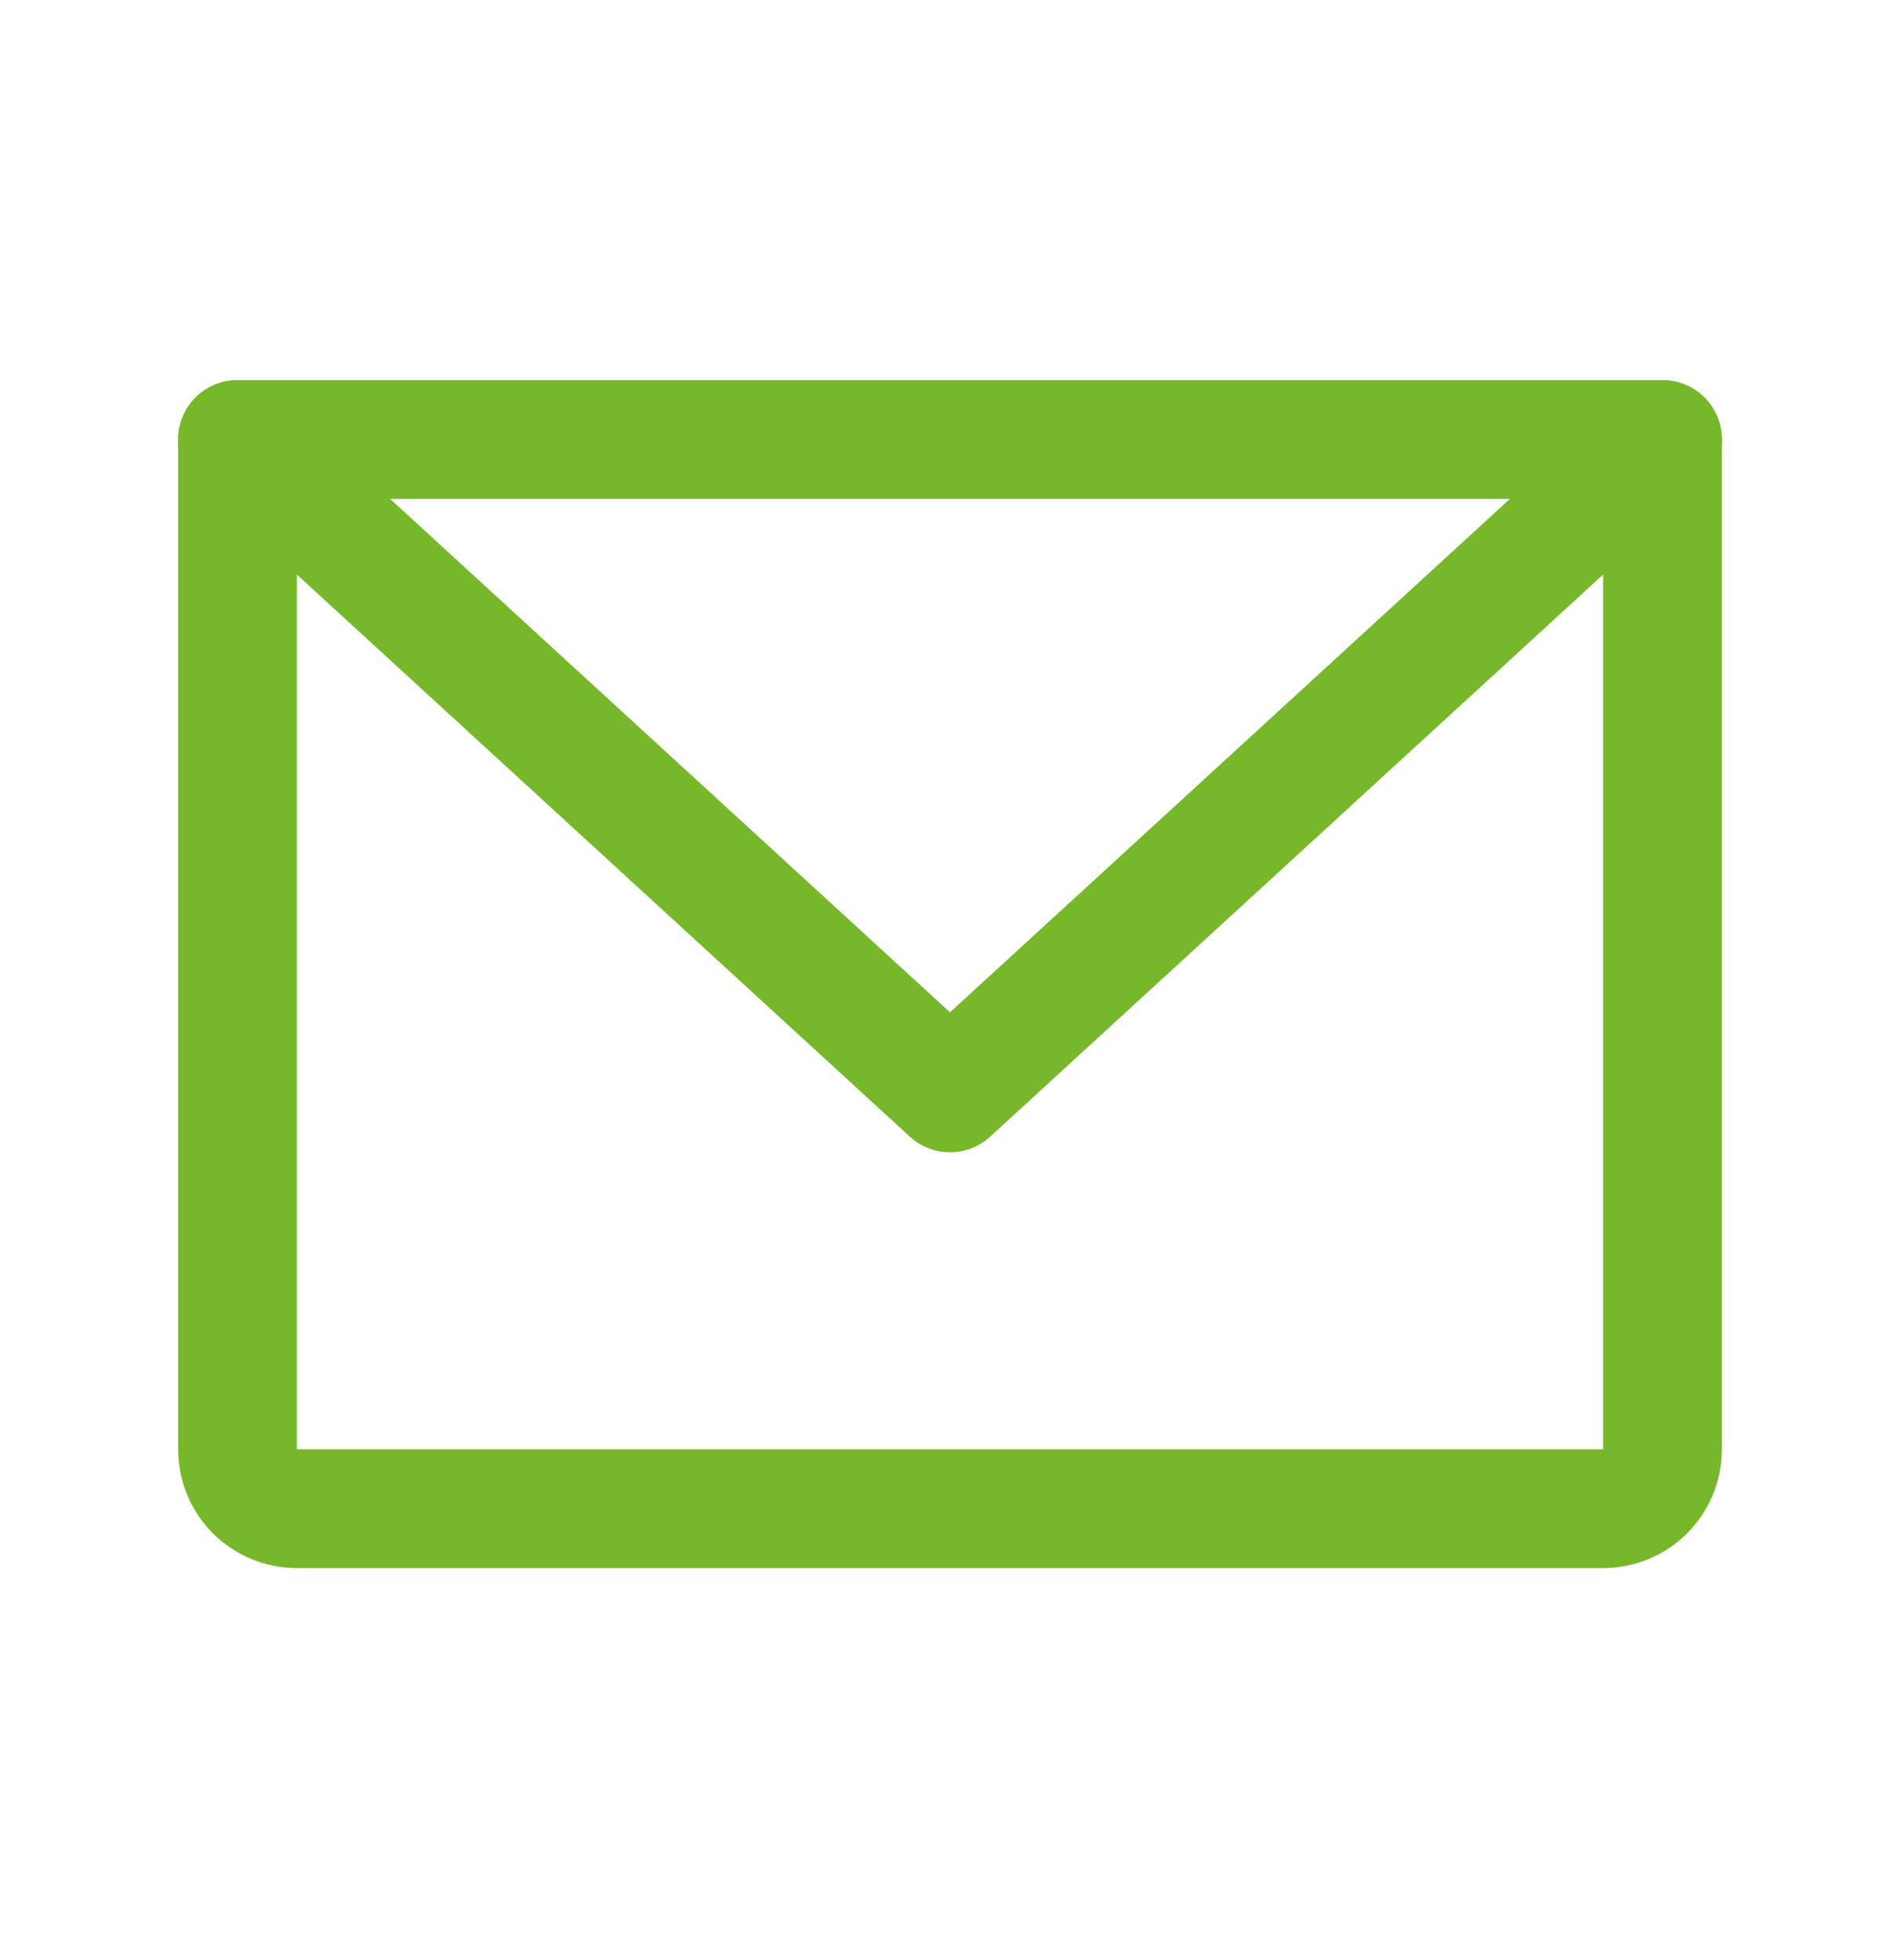
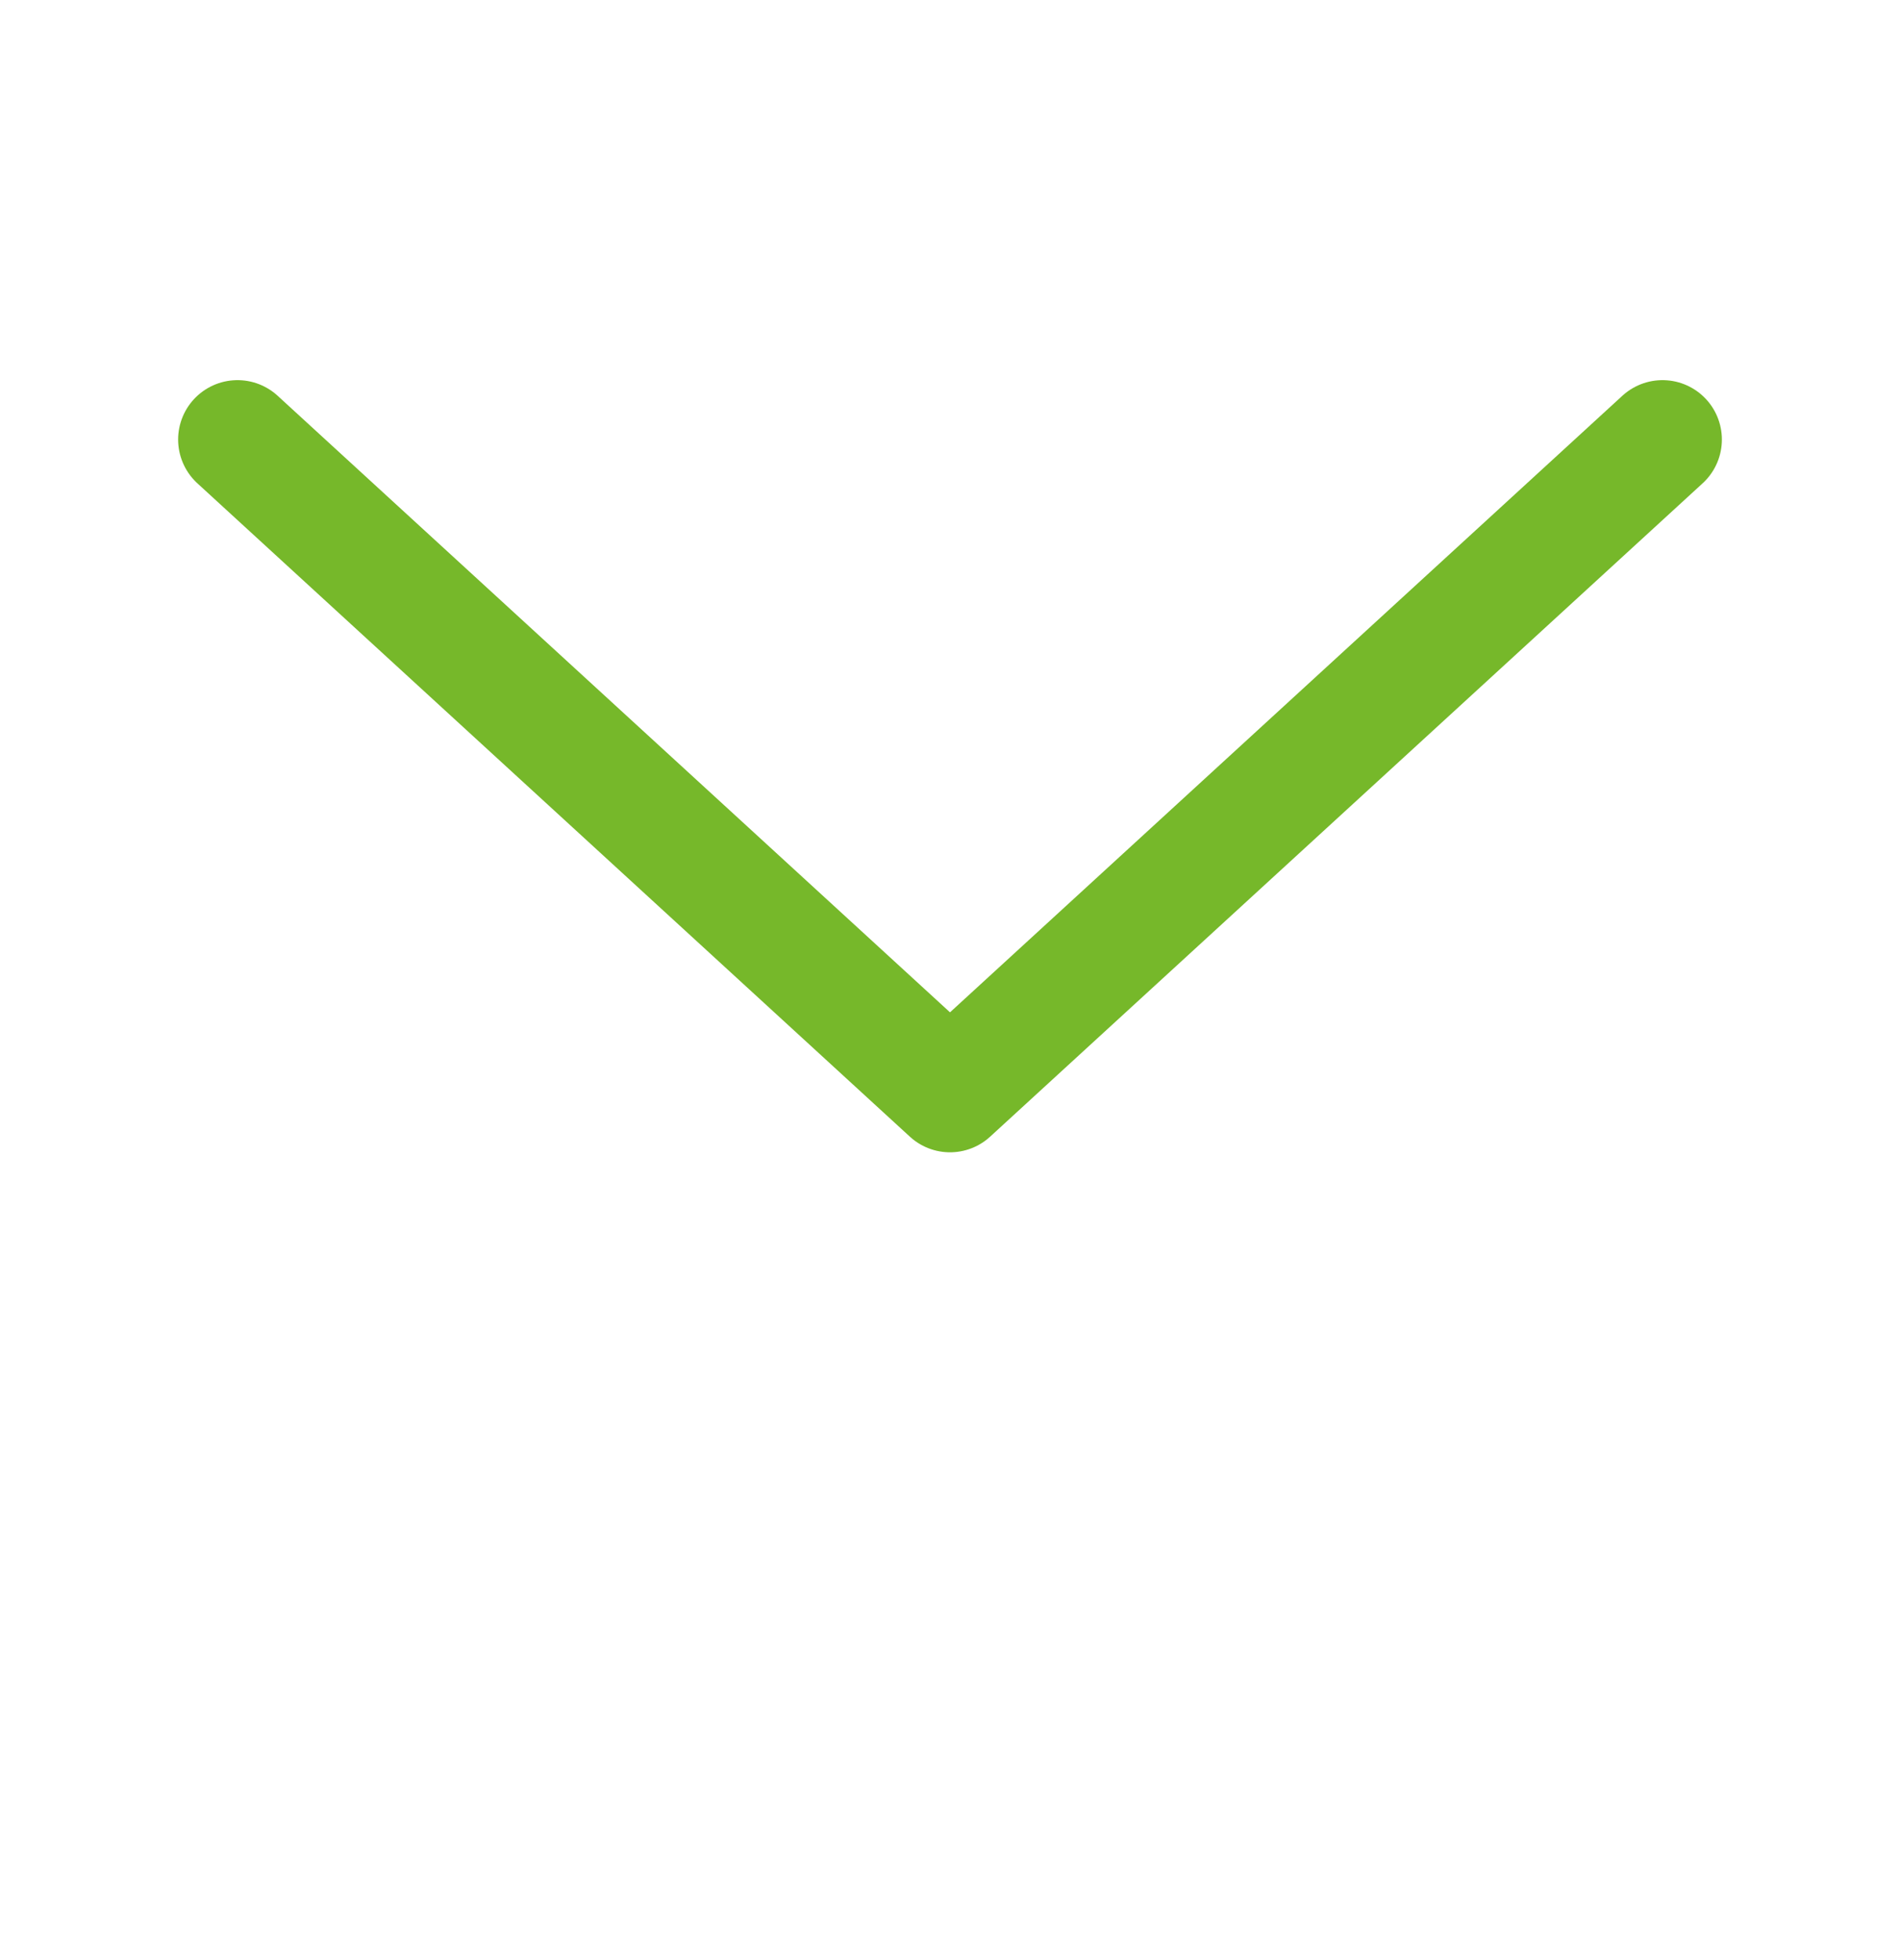
<svg xmlns="http://www.w3.org/2000/svg" width="32" height="33" viewBox="0 0 32 33" fill="none">
-   <path d="M4 7.4H28V24.4C28 24.666 27.895 24.92 27.707 25.108C27.52 25.295 27.265 25.4 27 25.4H5C4.735 25.4 4.48 25.295 4.293 25.108C4.105 24.92 4 24.666 4 24.4V7.4Z" stroke="#76B82A" stroke-width="2" stroke-linecap="round" stroke-linejoin="round" />
  <path d="M28 7.4L16 18.4L4 7.4" stroke="#76B82A" stroke-width="2" stroke-linecap="round" stroke-linejoin="round" />
</svg>